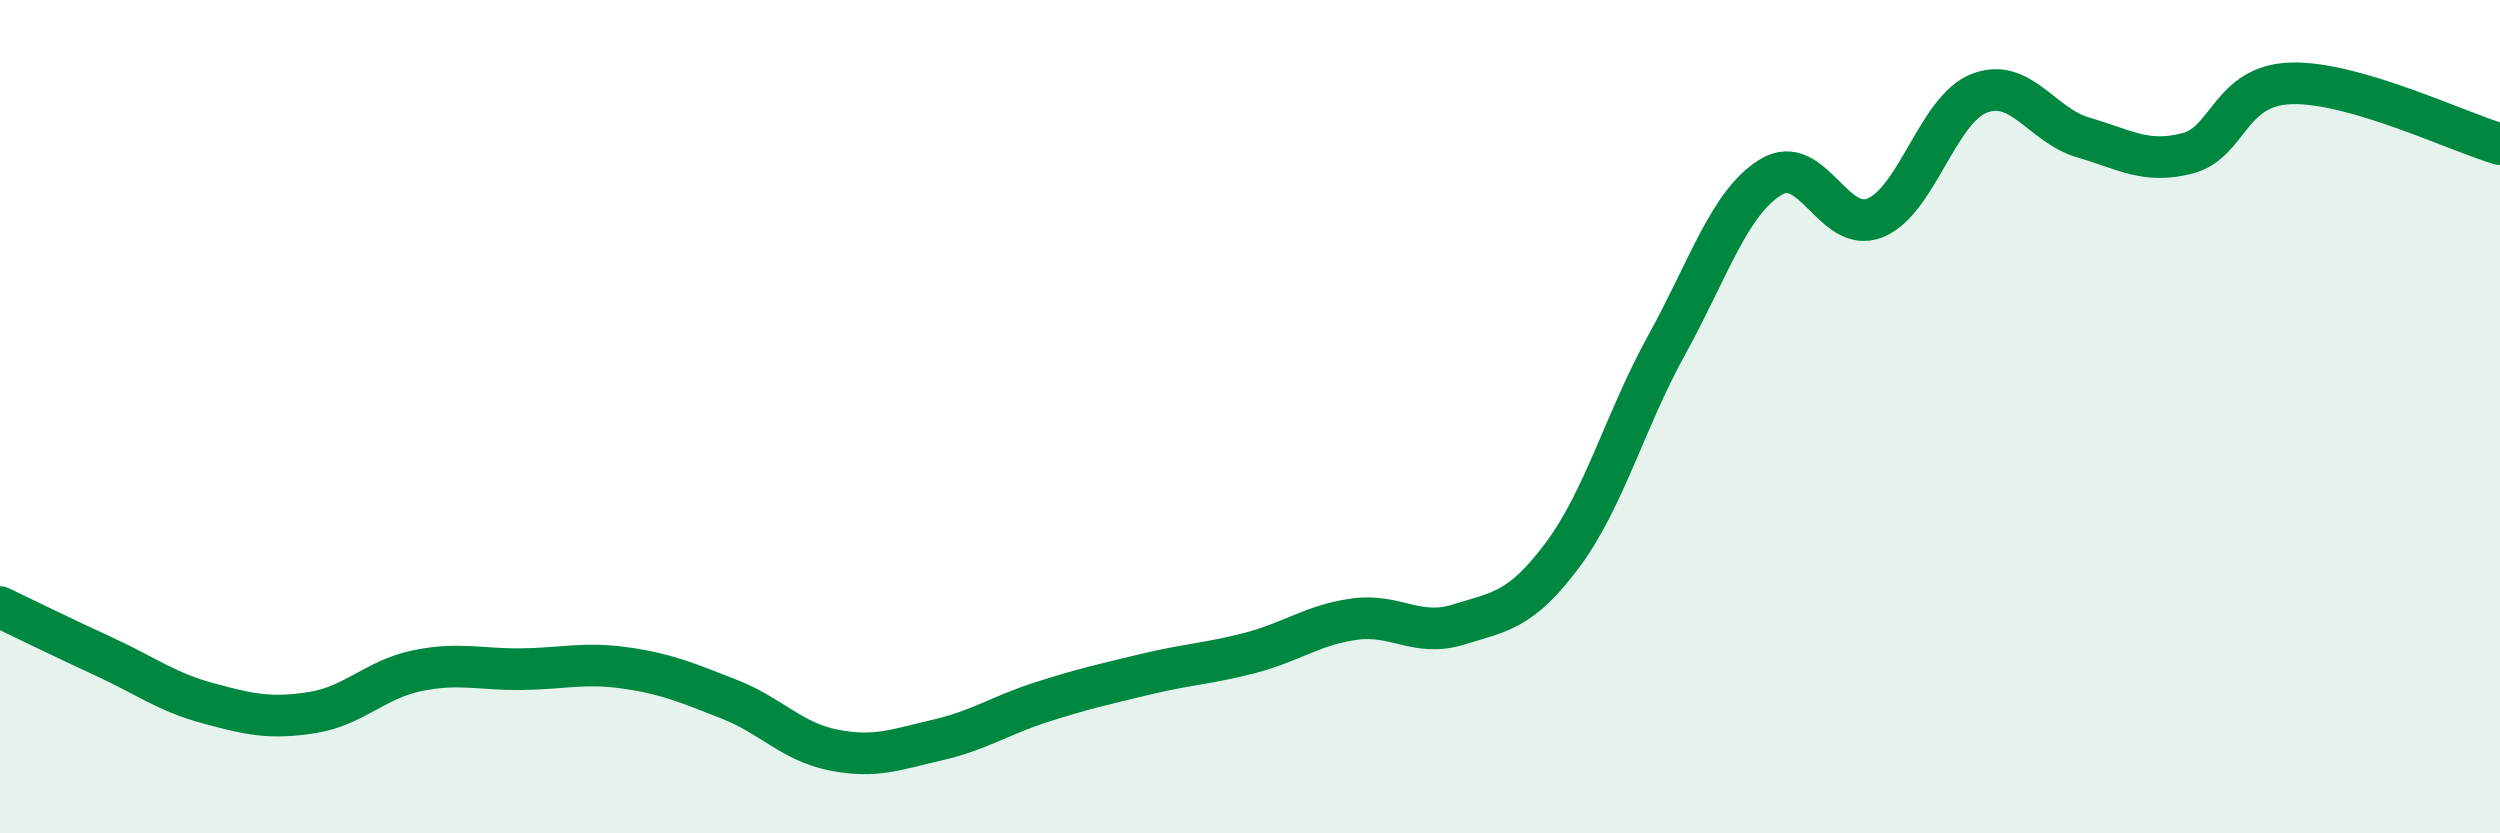
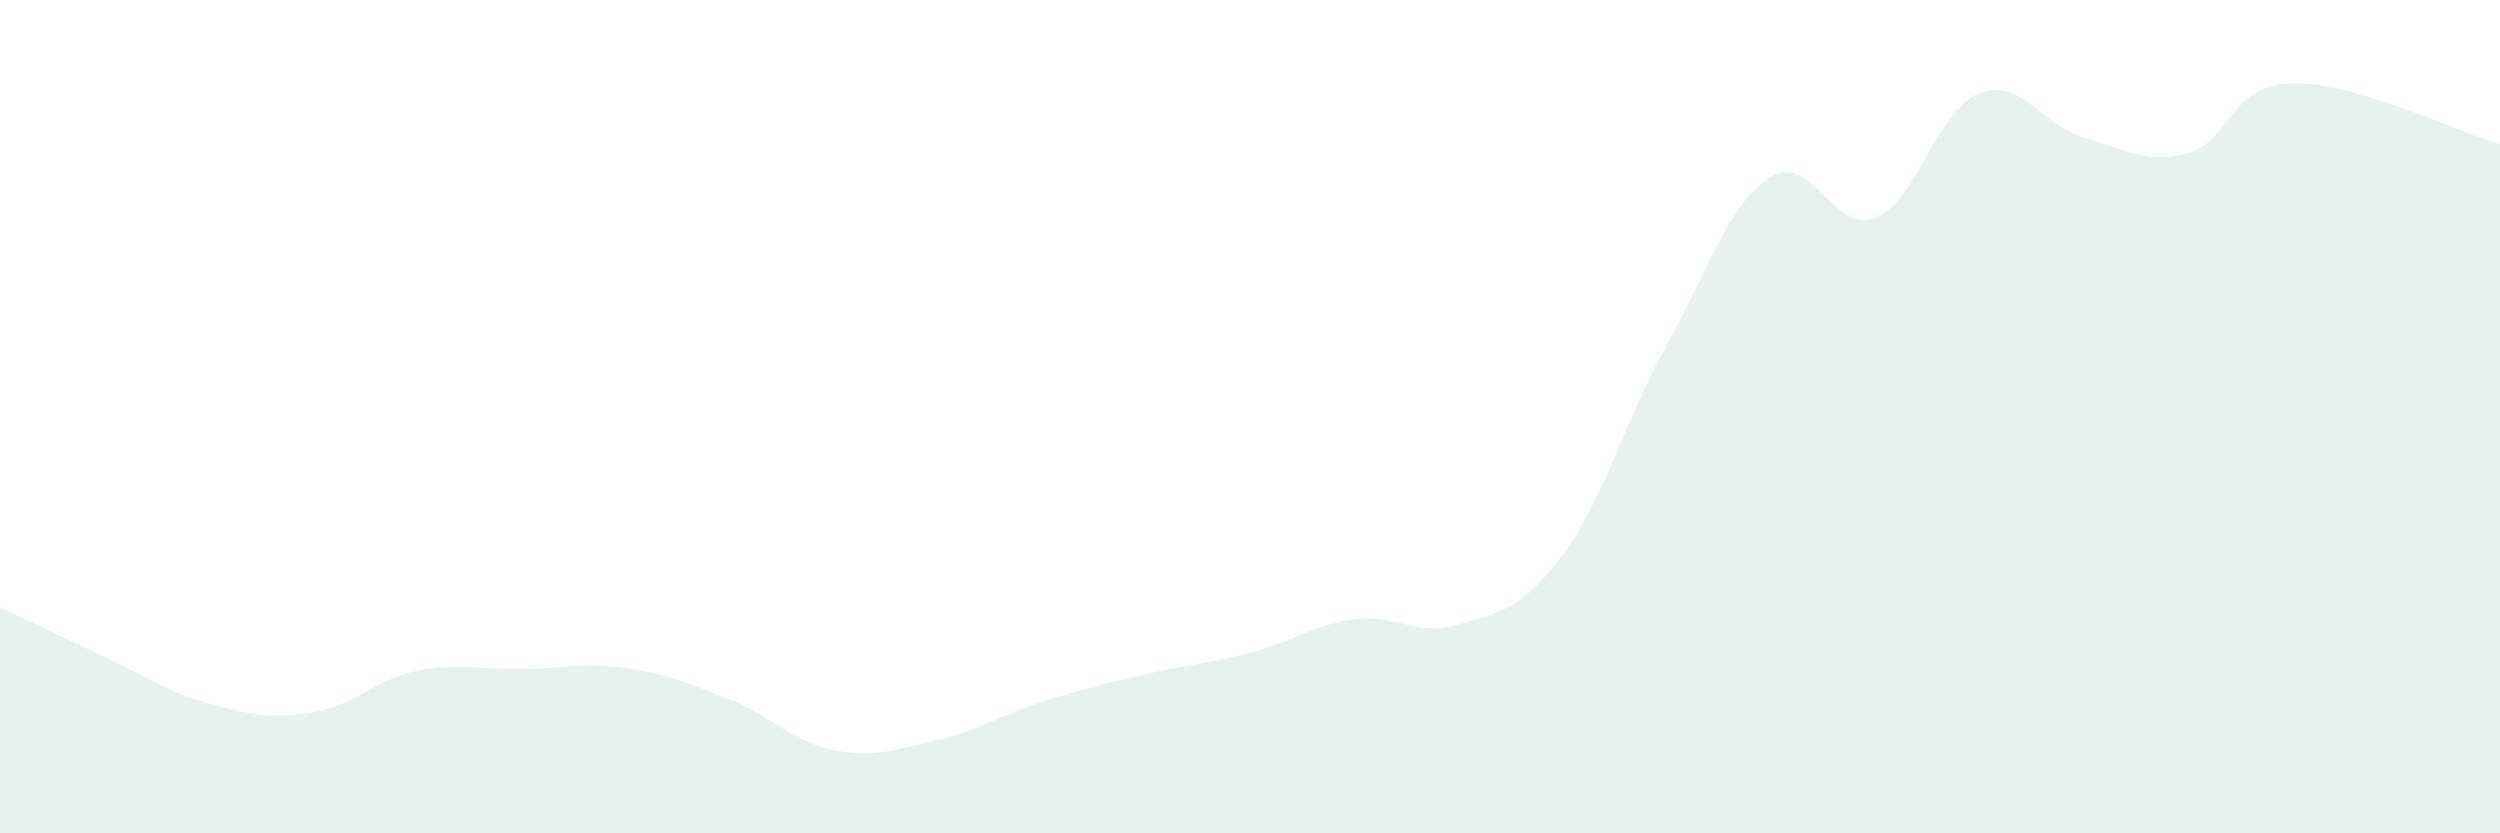
<svg xmlns="http://www.w3.org/2000/svg" width="60" height="20" viewBox="0 0 60 20">
  <path d="M 0,14.57 C 0.5,14.81 1.5,15.3 2.5,15.76 C 3.5,16.22 4,16.61 5,16.88 C 6,17.15 6.5,17.26 7.5,17.1 C 8.5,16.94 9,16.31 10,16.1 C 11,15.89 11.5,16.07 12.5,16.06 C 13.5,16.05 14,15.89 15,16.03 C 16,16.17 16.5,16.39 17.5,16.78 C 18.5,17.17 19,17.8 20,18 C 21,18.2 21.5,17.99 22.5,17.76 C 23.5,17.53 24,17.17 25,16.85 C 26,16.53 26.5,16.42 27.5,16.18 C 28.5,15.94 29,15.93 30,15.67 C 31,15.41 31.5,15 32.5,14.86 C 33.5,14.72 34,15.3 35,14.99 C 36,14.68 36.5,14.66 37.5,13.32 C 38.5,11.98 39,10.09 40,8.28 C 41,6.47 41.5,4.86 42.5,4.25 C 43.5,3.64 44,5.63 45,5.23 C 46,4.83 46.5,2.63 47.5,2.24 C 48.5,1.85 49,3.01 50,3.3 C 51,3.59 51.5,3.94 52.5,3.68 C 53.5,3.42 53.5,2.04 55,2 C 56.5,1.96 59,3.17 60,3.46L60 20L0 20Z" fill="#008740" opacity="0.1" stroke-linecap="round" stroke-linejoin="round" />
-   <path d="M 0,14.57 C 0.5,14.81 1.5,15.3 2.5,15.76 C 3.5,16.22 4,16.61 5,16.88 C 6,17.15 6.5,17.26 7.5,17.1 C 8.5,16.94 9,16.31 10,16.1 C 11,15.89 11.5,16.07 12.5,16.06 C 13.5,16.05 14,15.89 15,16.03 C 16,16.17 16.5,16.39 17.5,16.78 C 18.5,17.17 19,17.8 20,18 C 21,18.2 21.5,17.99 22.5,17.76 C 23.5,17.53 24,17.17 25,16.85 C 26,16.53 26.5,16.42 27.5,16.18 C 28.5,15.94 29,15.93 30,15.67 C 31,15.41 31.5,15 32.5,14.86 C 33.5,14.72 34,15.3 35,14.99 C 36,14.68 36.5,14.66 37.5,13.32 C 38.5,11.98 39,10.09 40,8.28 C 41,6.47 41.5,4.86 42.5,4.25 C 43.5,3.64 44,5.63 45,5.23 C 46,4.83 46.5,2.63 47.5,2.24 C 48.5,1.85 49,3.01 50,3.3 C 51,3.59 51.5,3.94 52.5,3.68 C 53.5,3.42 53.5,2.04 55,2 C 56.5,1.96 59,3.17 60,3.46" stroke="#008740" stroke-width="1" fill="none" stroke-linecap="round" stroke-linejoin="round" />
</svg>